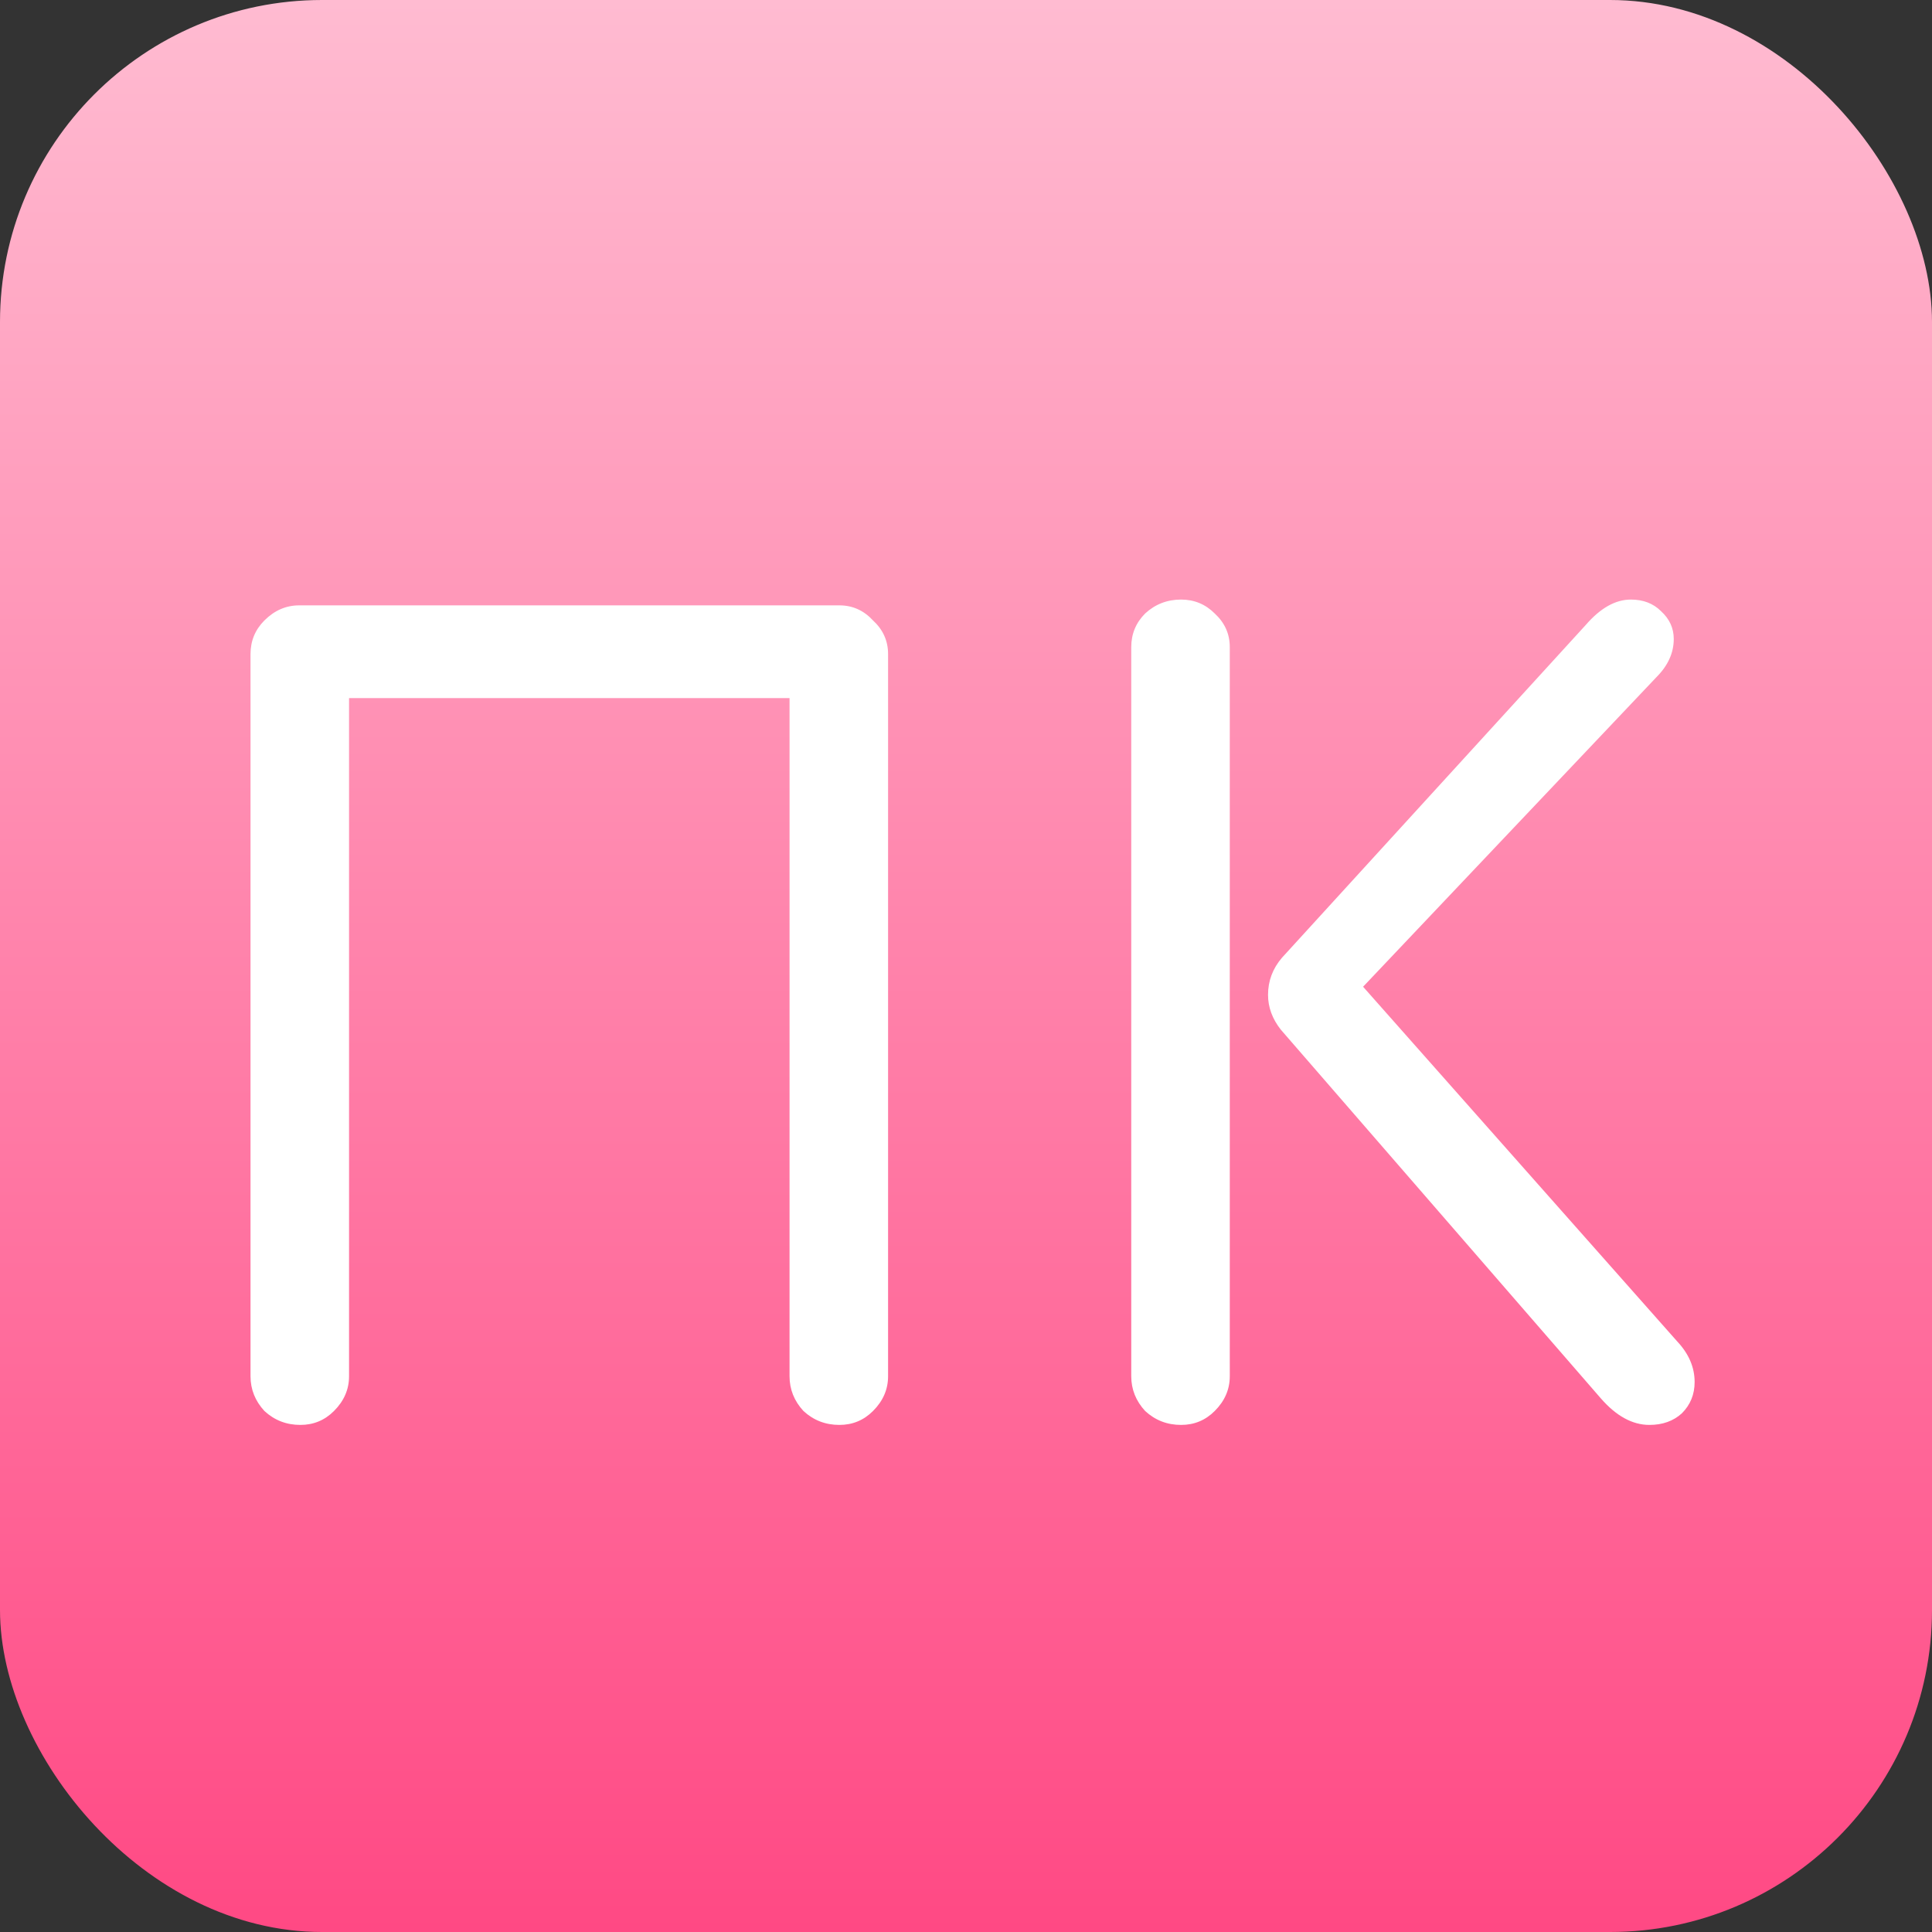
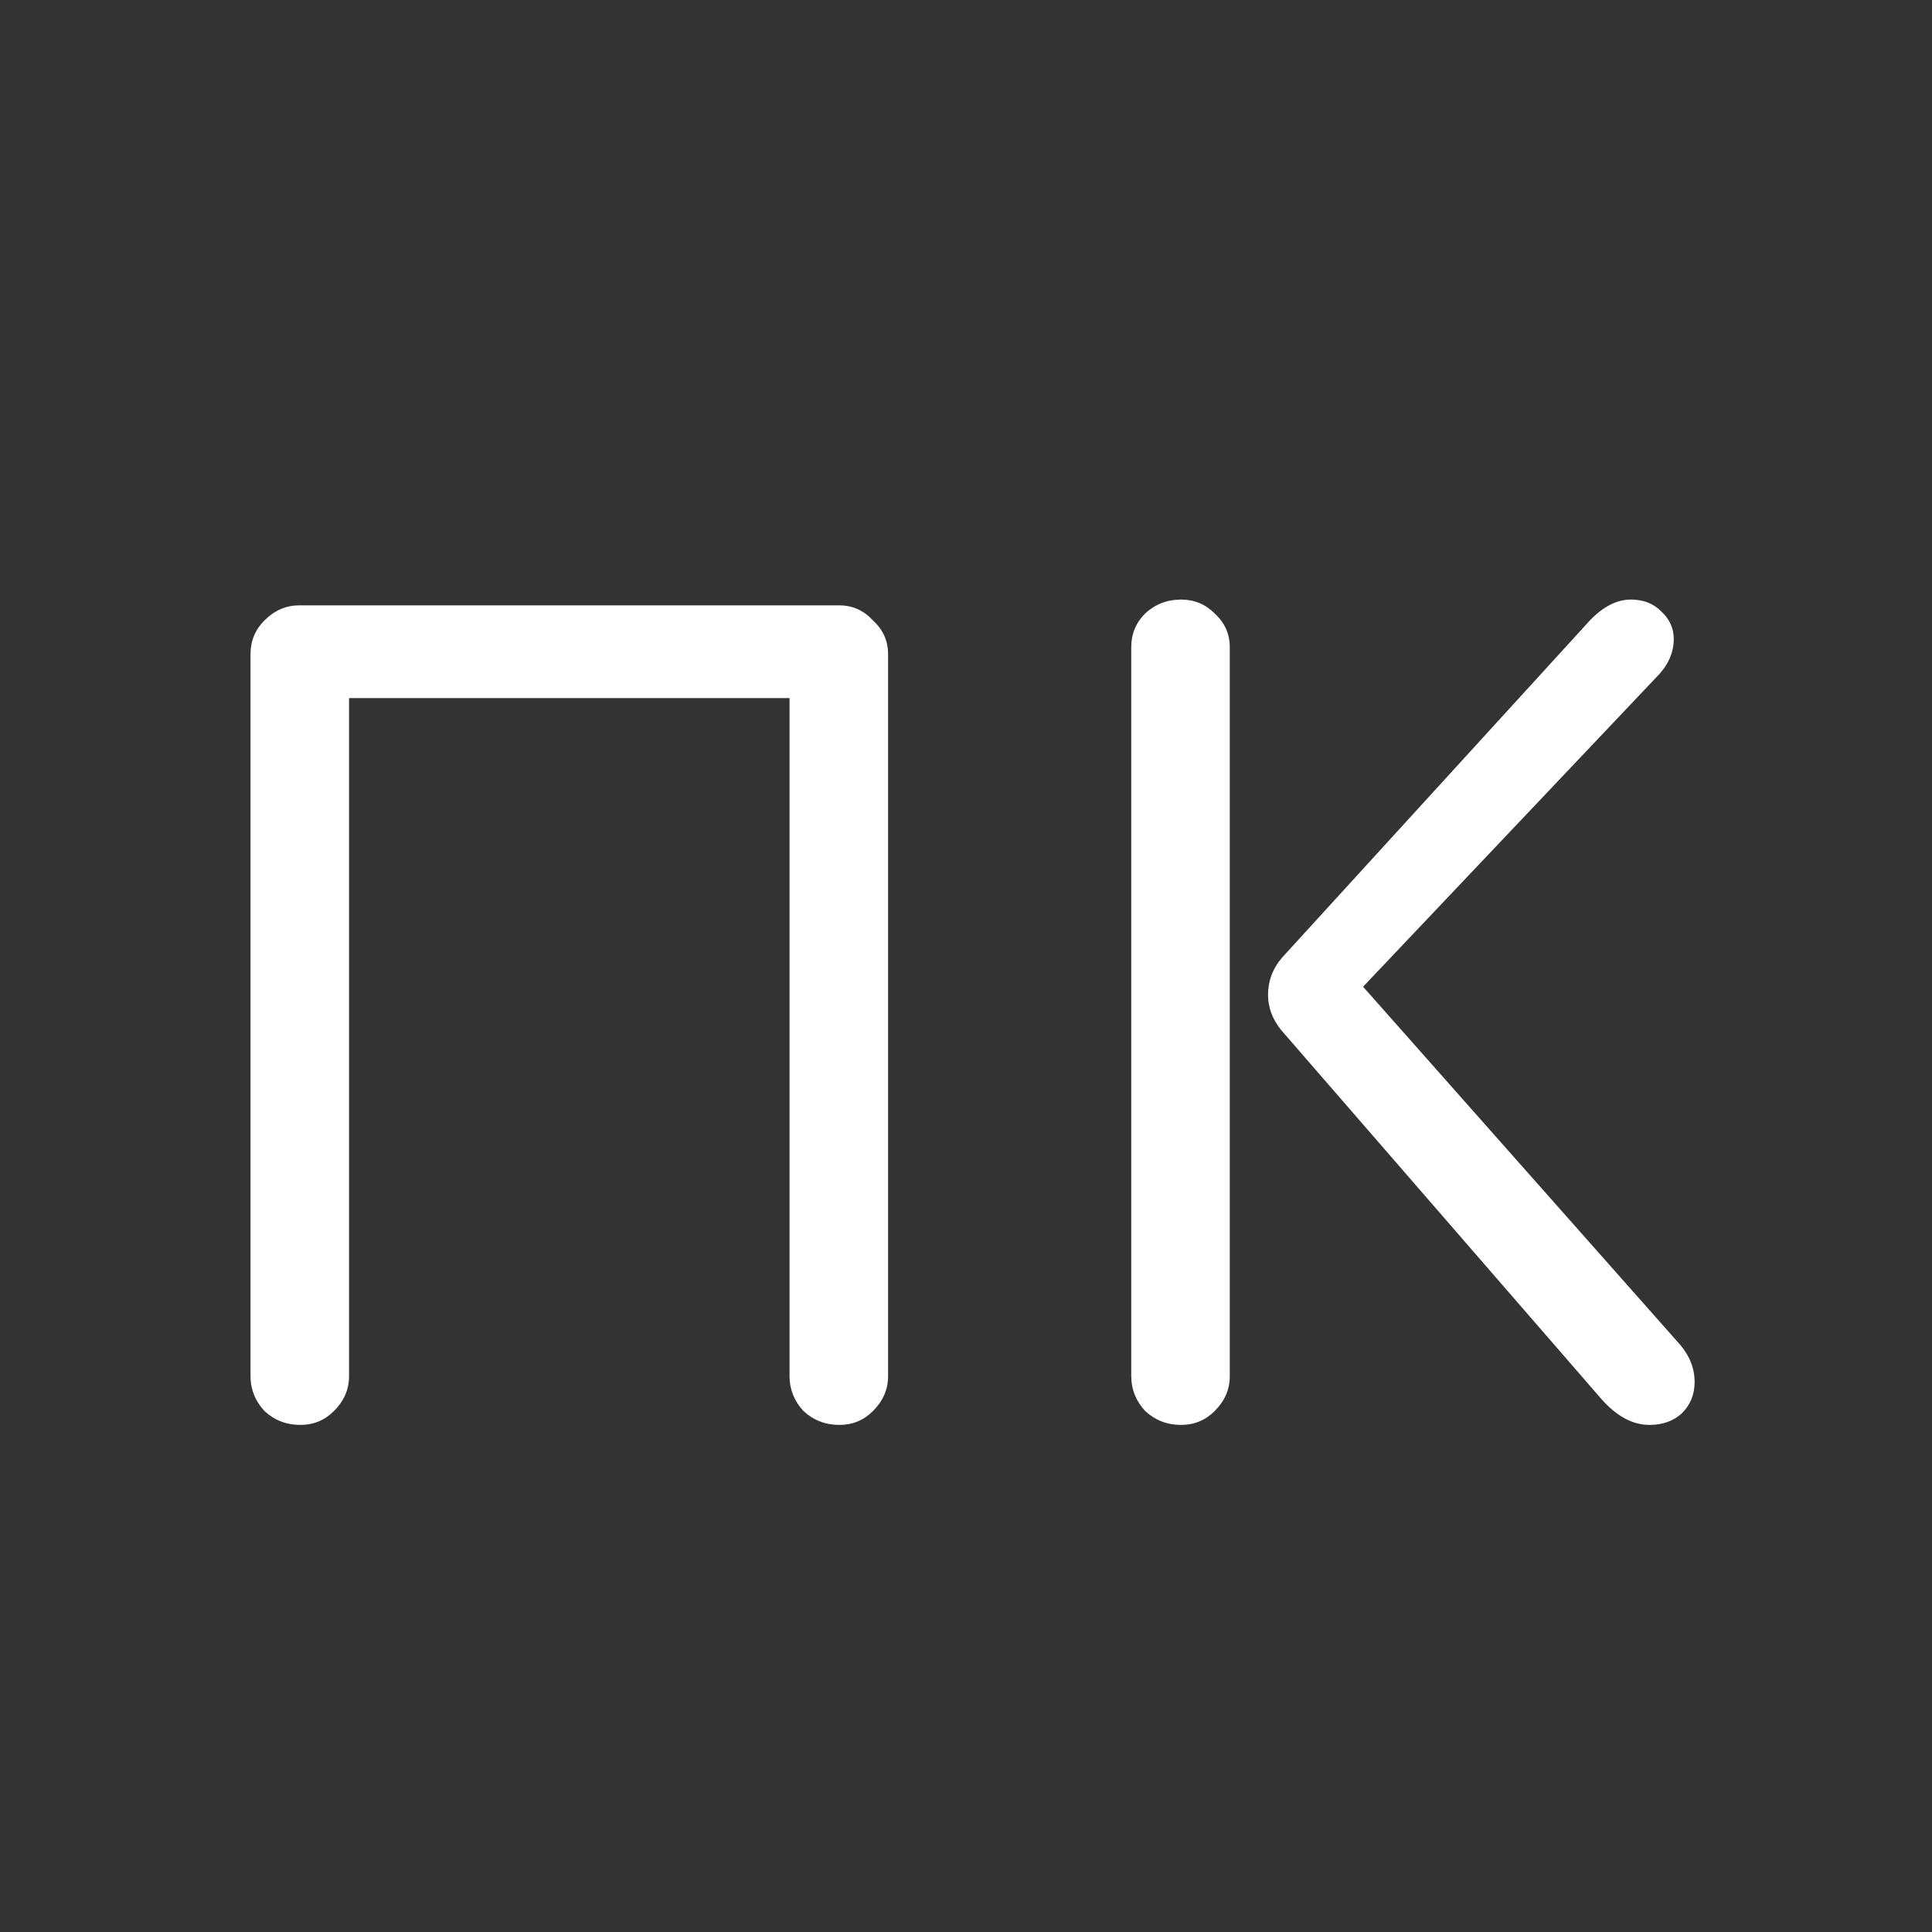
<svg xmlns="http://www.w3.org/2000/svg" width="60" height="60" viewBox="0 0 60 60" fill="none">
  <rect x="0" y="0" width="60" height="60" fill="#333333" stroke="none" />
-   <rect width="60" height="60" rx="10" fill="url(#paint0_linear_3505_1796)" />
  <path d="M9.292 18.8H26.068C26.476 18.8 26.824 18.956 27.112 19.268C27.424 19.556 27.58 19.904 27.58 20.312V42.74C27.58 43.148 27.424 43.508 27.112 43.82C26.824 44.108 26.476 44.252 26.068 44.252C25.636 44.252 25.264 44.108 24.952 43.82C24.664 43.508 24.52 43.148 24.52 42.74V21.68H10.84V42.74C10.84 43.148 10.684 43.508 10.372 43.82C10.084 44.108 9.736 44.252 9.328 44.252C8.896 44.252 8.524 44.108 8.212 43.82C7.924 43.508 7.78 43.148 7.78 42.74V20.312C7.78 19.904 7.924 19.556 8.212 19.268C8.524 18.956 8.884 18.8 9.292 18.8ZM49.712 43.424L39.776 31.976C39.512 31.64 39.38 31.28 39.38 30.896C39.38 30.464 39.524 30.08 39.812 29.744L49.244 19.412C49.7 18.884 50.168 18.62 50.648 18.62C51.032 18.62 51.344 18.74 51.584 18.98C51.848 19.22 51.98 19.508 51.98 19.844C51.98 20.276 51.8 20.672 51.44 21.032L42.332 30.644L52.088 41.66C52.448 42.044 52.628 42.464 52.628 42.92C52.628 43.304 52.496 43.628 52.232 43.892C51.968 44.132 51.632 44.252 51.224 44.252C50.696 44.252 50.192 43.976 49.712 43.424ZM35.132 42.74V20.096C35.132 19.688 35.276 19.34 35.564 19.052C35.876 18.764 36.248 18.62 36.68 18.62C37.088 18.62 37.436 18.764 37.724 19.052C38.036 19.34 38.192 19.688 38.192 20.096V42.74C38.192 43.148 38.036 43.508 37.724 43.82C37.436 44.108 37.088 44.252 36.68 44.252C36.248 44.252 35.876 44.108 35.564 43.82C35.276 43.508 35.132 43.148 35.132 42.74Z" fill="white" />
  <defs>
    <linearGradient id="paint0_linear_3505_1796" x1="30" y1="0" x2="30" y2="60" gradientUnits="userSpaceOnUse">
      <stop stop-color="#FFBBD1" />
      <stop offset="1" stop-color="#FF4984" />
    </linearGradient>
  </defs>
</svg>